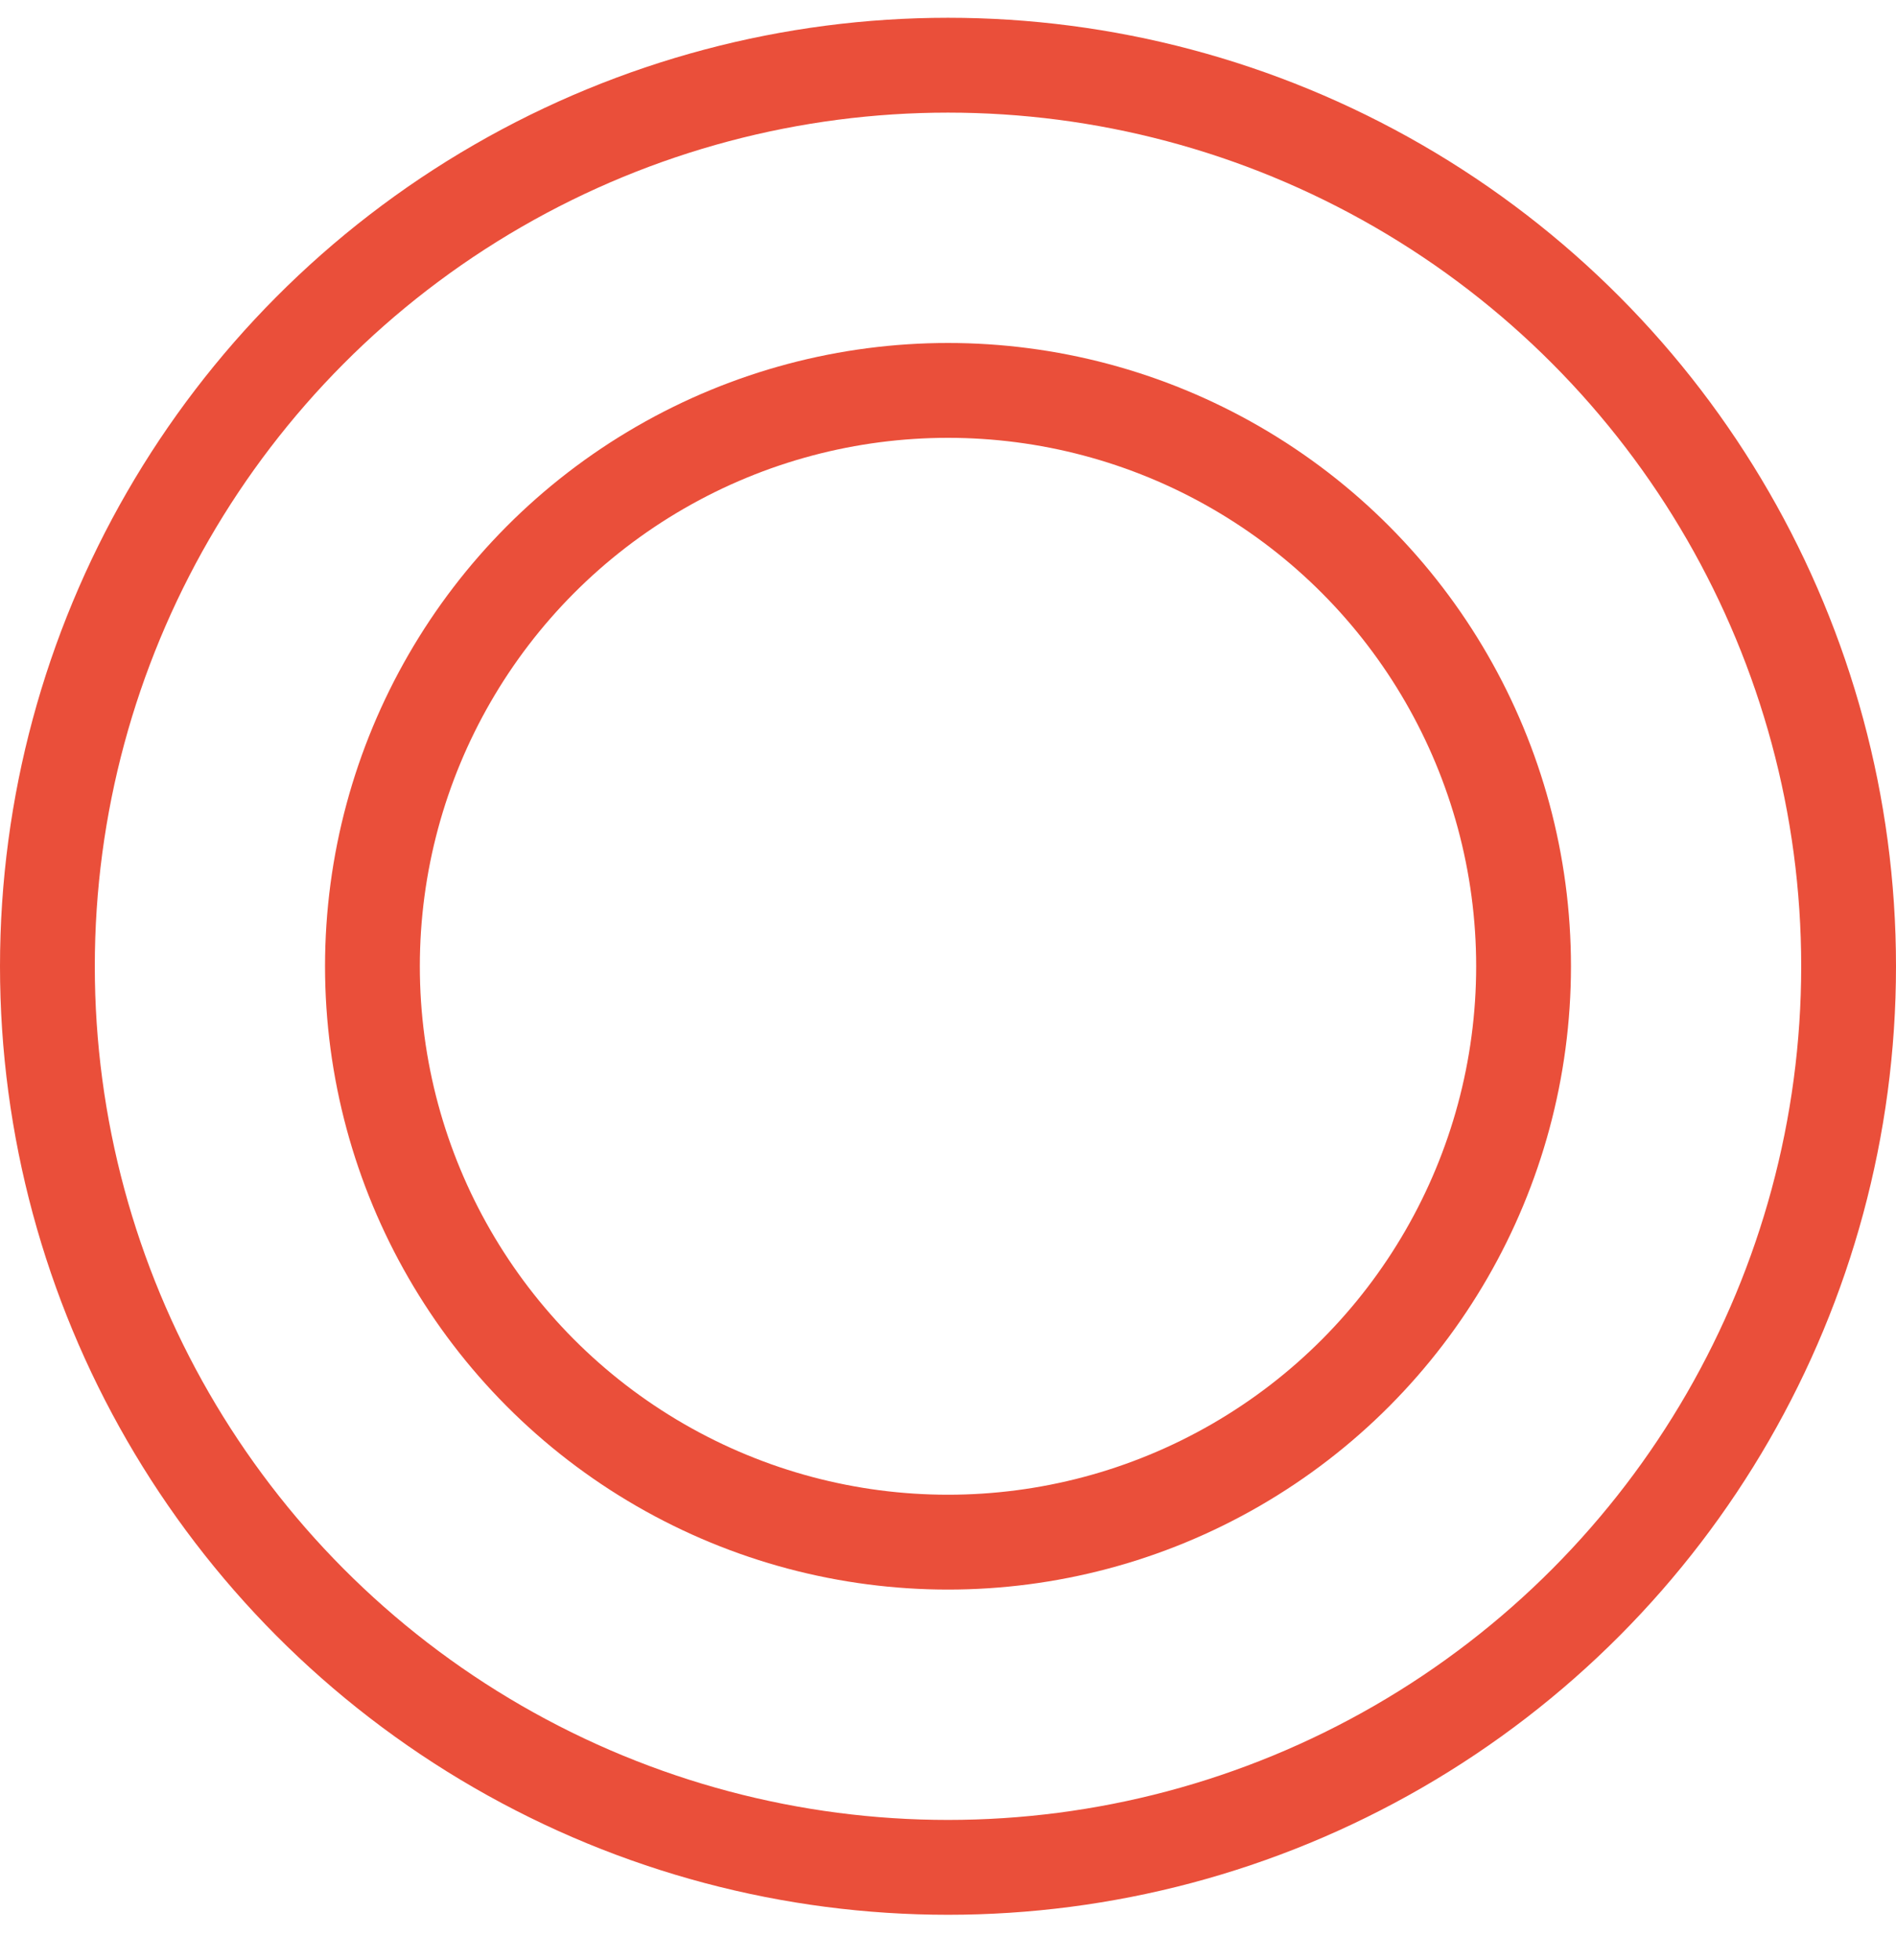
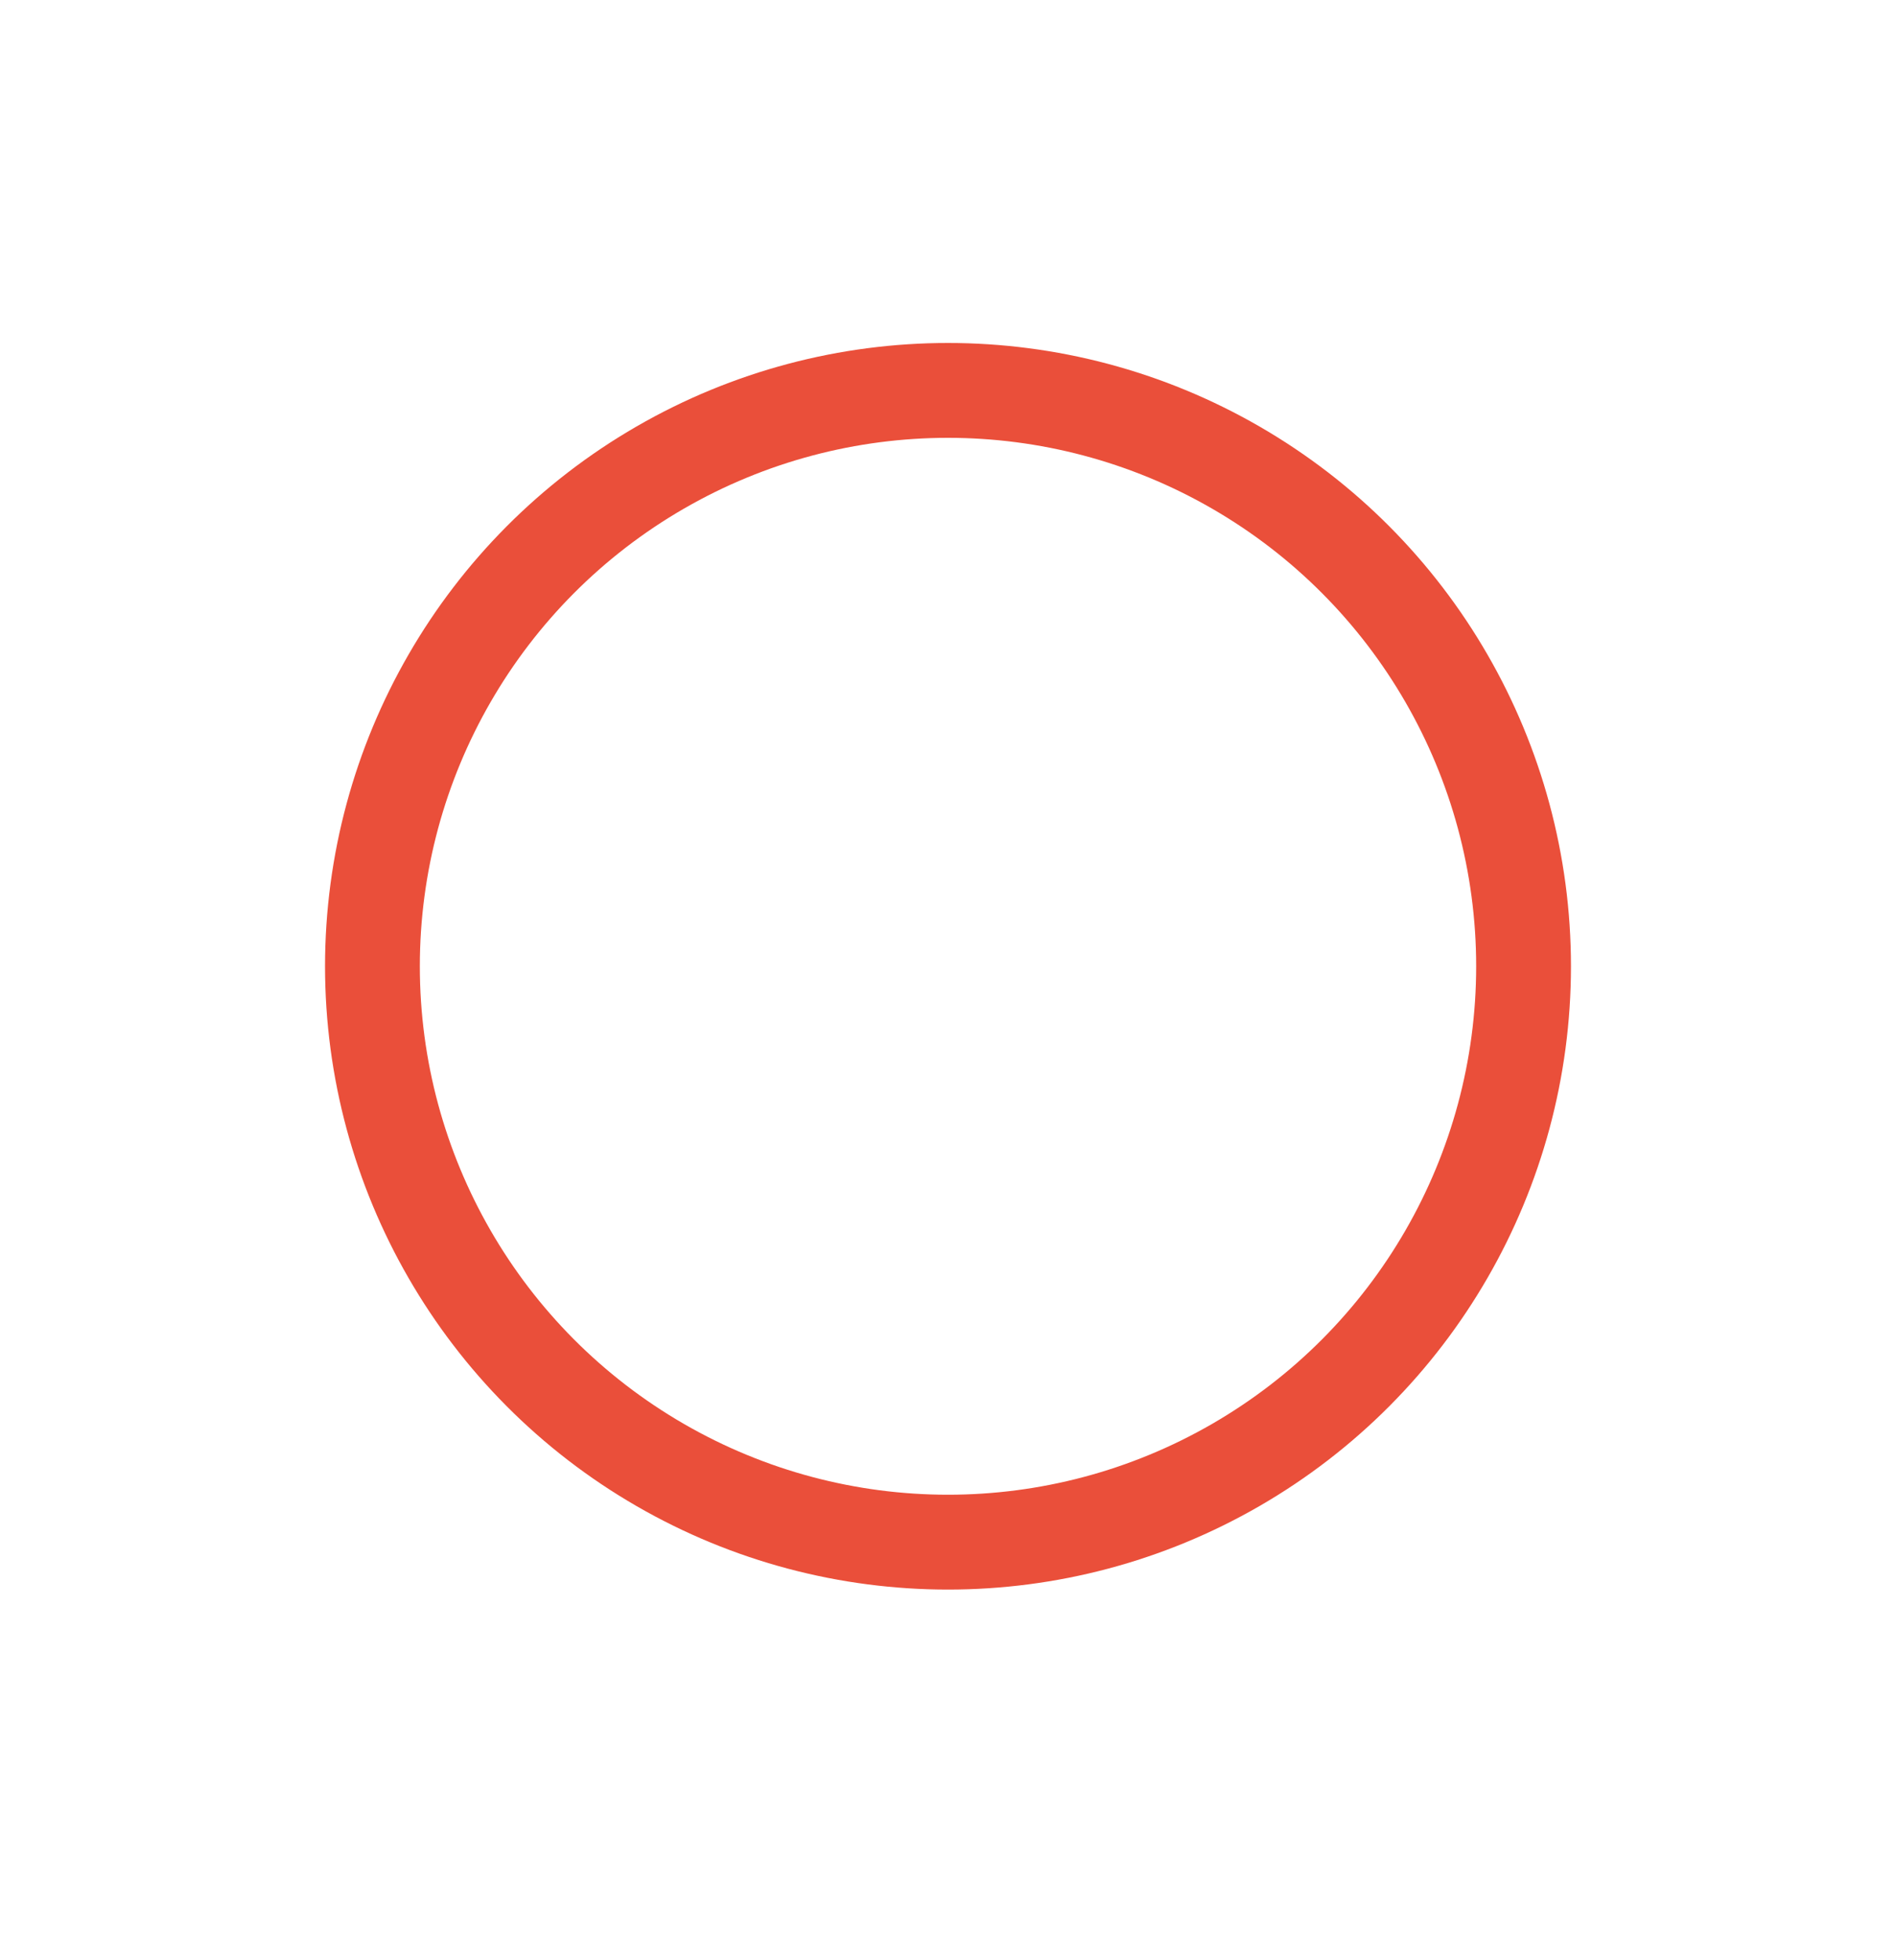
<svg xmlns="http://www.w3.org/2000/svg" width="30" height="31" viewBox="0 0 30 31" fill="none">
-   <circle cx="15" cy="15.281" r="14.25" stroke="#EA4F3A" stroke-width="1.5" />
  <circle cx="15" cy="15.281" r="9.107" stroke="#EA4F3A" stroke-width="1.5" />
</svg>